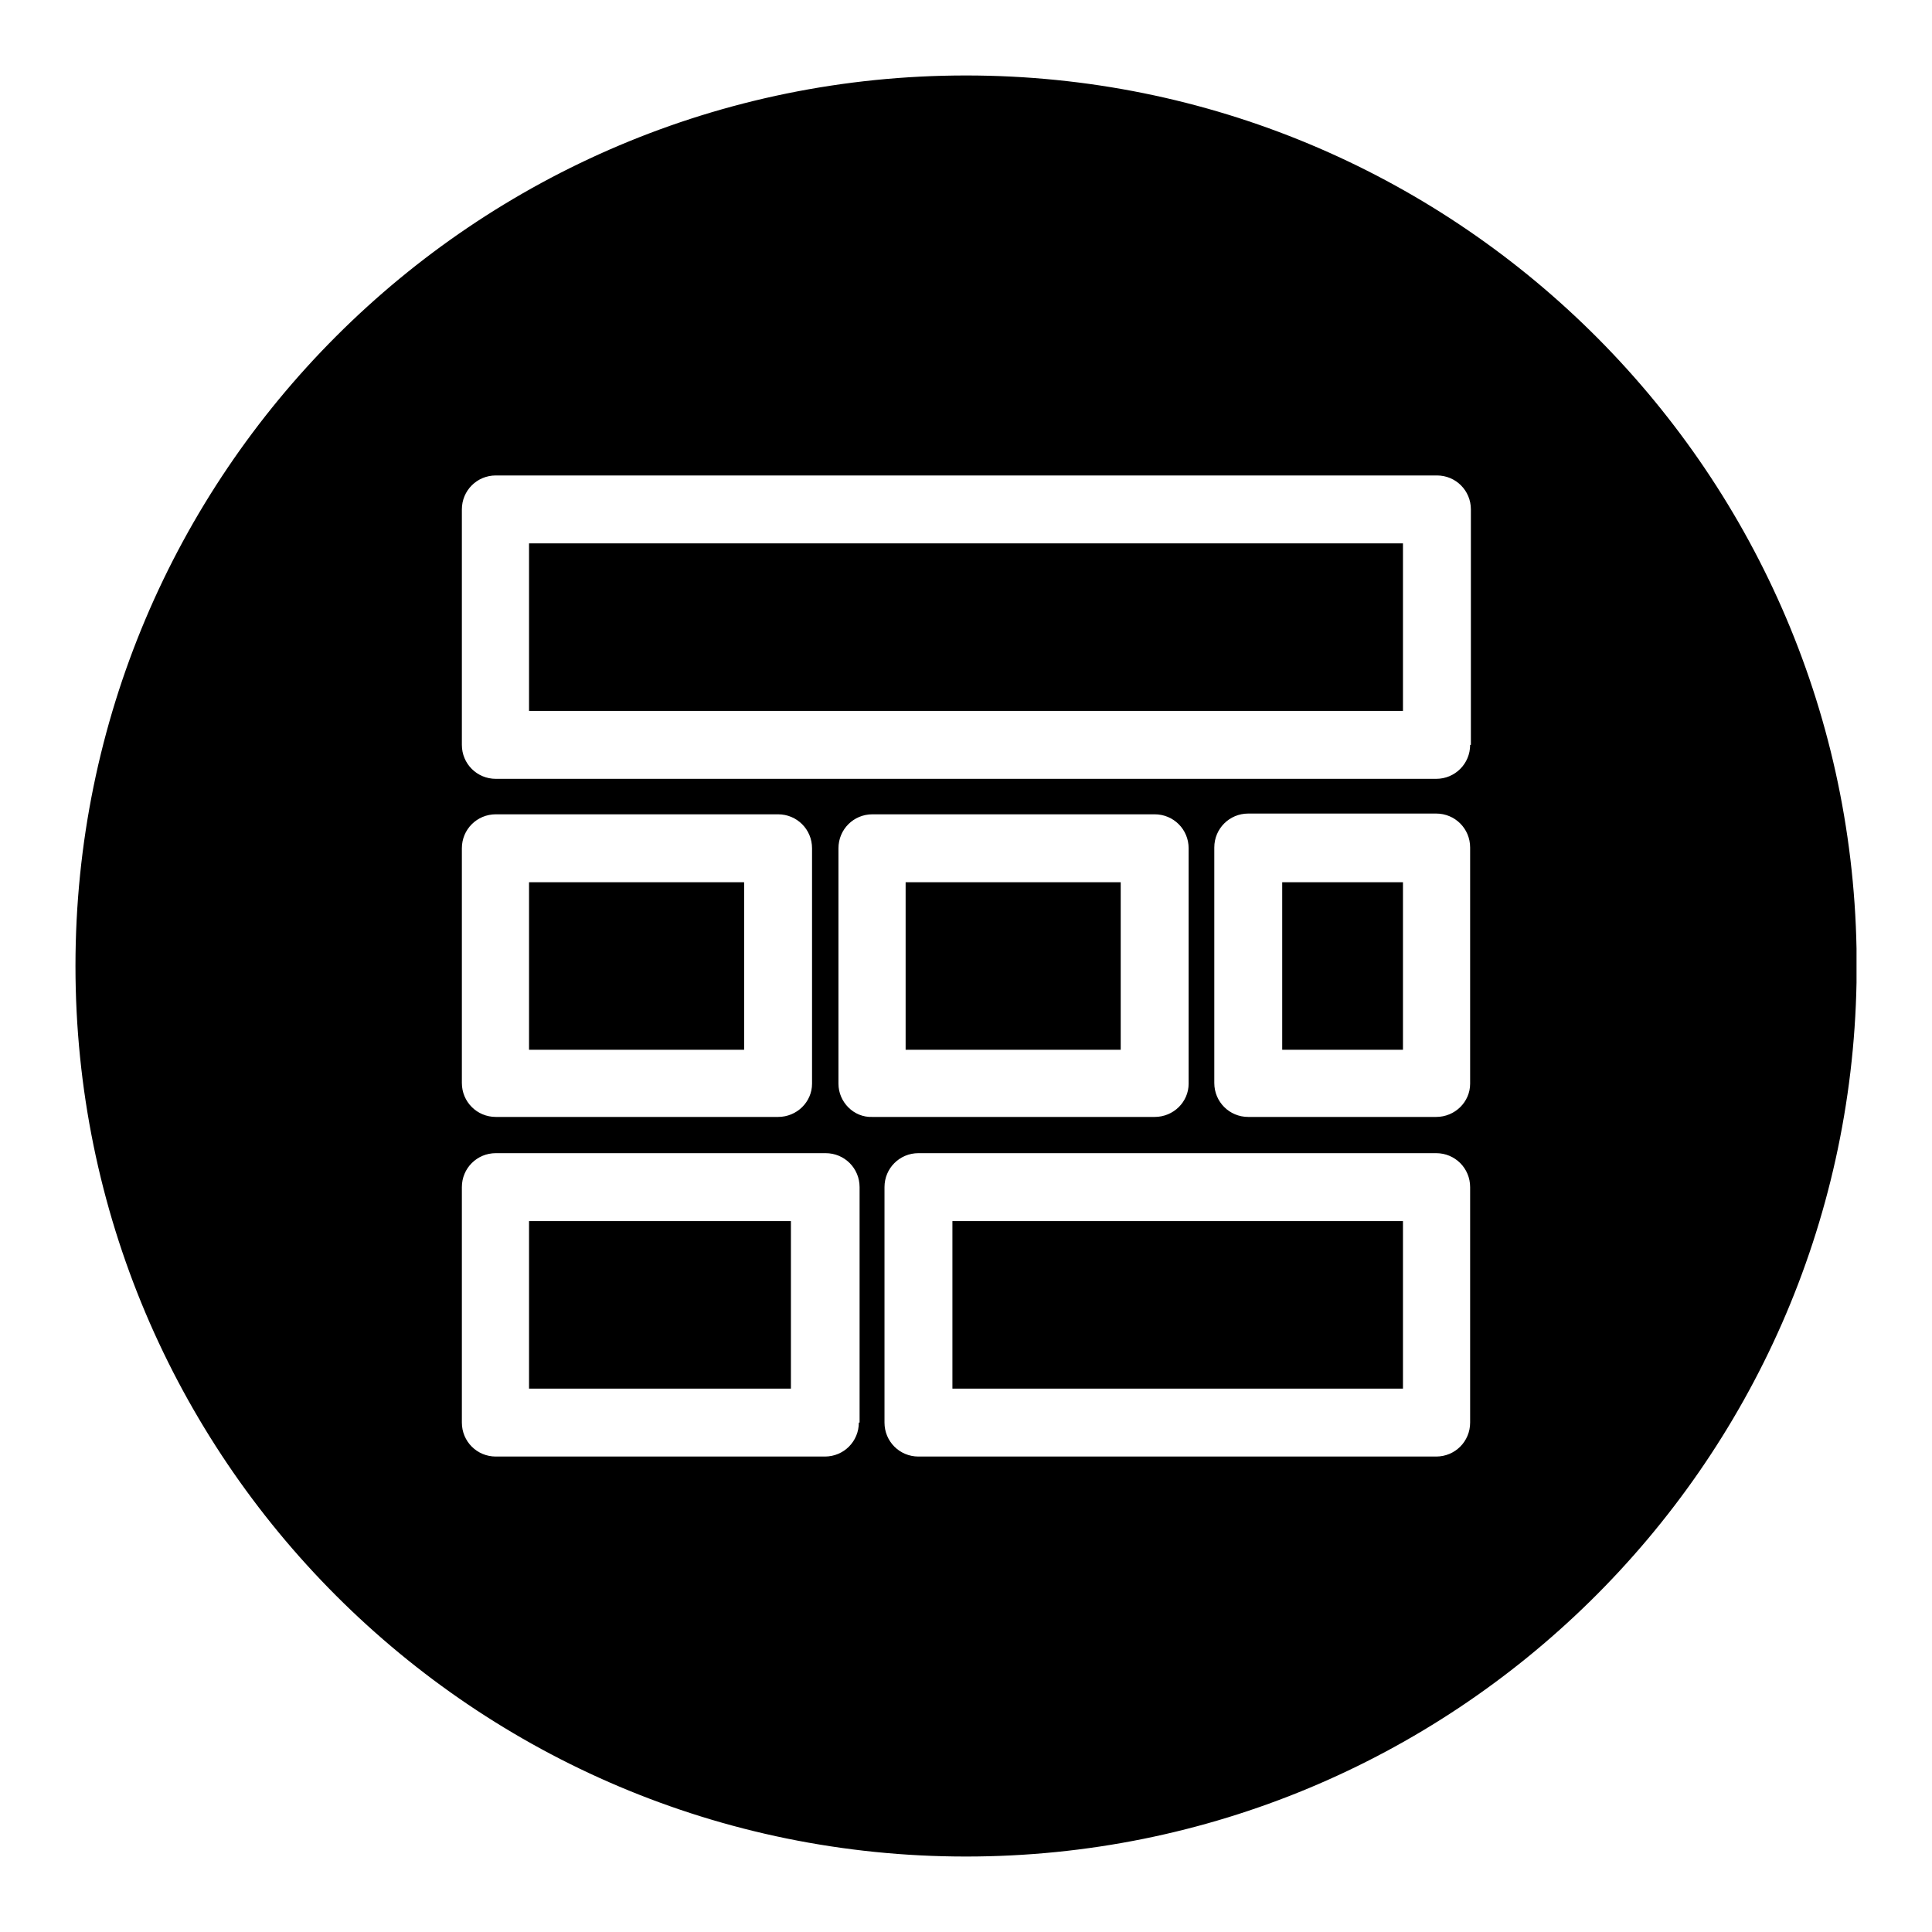
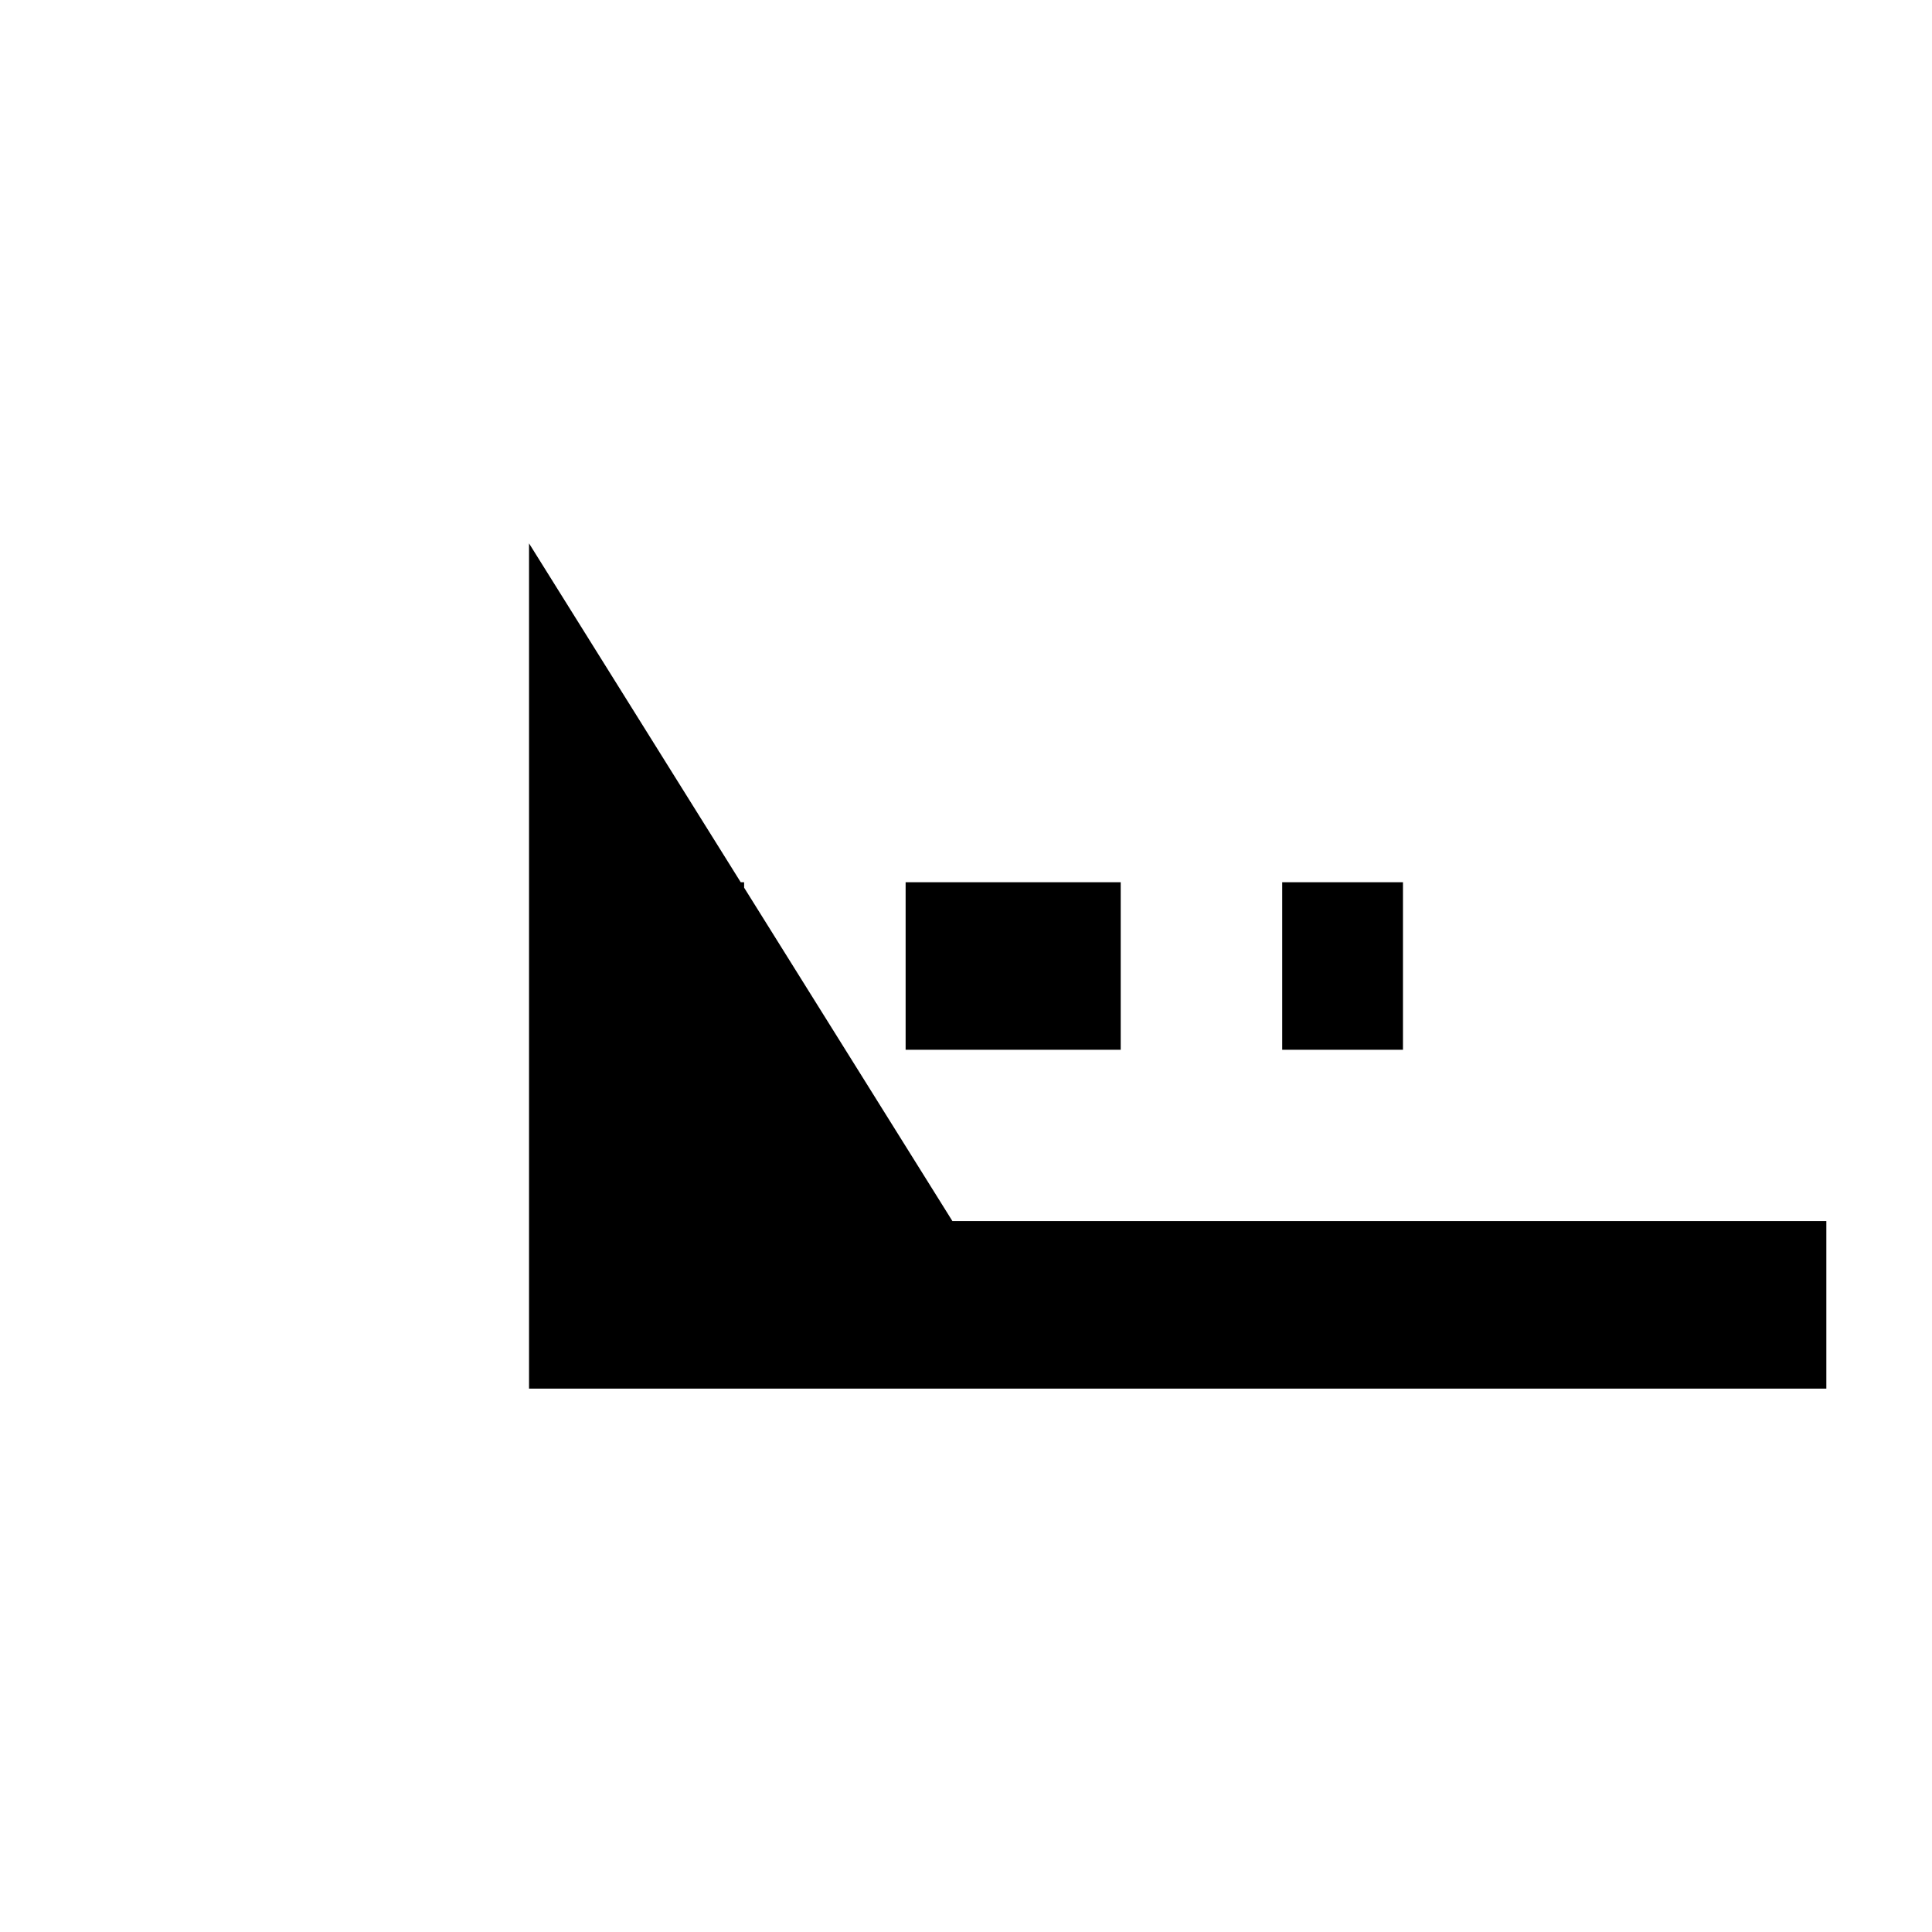
<svg xmlns="http://www.w3.org/2000/svg" version="1.1" x="0px" y="0px" viewBox="0 0 256 256" enable-background="new 0 0 256 256" xml:space="preserve">
  <g>
-     <path fill="#000000" d="M120,116.9h28.5v22.2H120V116.9z M70.1,116.9h28.5v22.2H70.1V116.9z M169.9,116.9h16v22.2h-16V116.9z  M70.1,161.8h34.7V184H70.1V161.8z M126.2,161.8h59.7V184h-59.7V161.8z M70.1,72h115.8v22.2H70.1V72z" />
-     <path fill="#000000" d="M246,130.2v-4.5C244.8,61.6,192.4,10,128,10C62.8,10,10,62.8,10,128c0,65.2,52.8,118,118,118 C192.4,246,244.8,194.4,246,130.2z M61.2,112.4c0-2.5,2-4.5,4.5-4.5h37.4c2.5,0,4.5,2,4.5,4.5v31.2c0,2.4-2,4.4-4.5,4.4H65.7 c-2.5,0-4.5-2-4.5-4.5V112.4z M113.8,188.5c0,2.5-2,4.5-4.5,4.5H65.7c-2.5,0-4.5-2-4.5-4.5v-31.2c0-2.5,2-4.5,4.5-4.5h43.7 c2.5,0,4.5,2,4.5,4.5V188.5L113.8,188.5z M111.1,143.6v-31.2c0-2.5,2-4.5,4.5-4.5H153c2.5,0,4.5,2,4.5,4.5v31.2 c0,2.4-2,4.4-4.5,4.4h-37.4C113.1,148.1,111.1,146,111.1,143.6L111.1,143.6z M194.8,188.5c0,2.5-2,4.5-4.5,4.5h-68.6 c-2.5,0-4.5-2-4.5-4.5v-31.2c0-2.5,2-4.5,4.5-4.5h68.6c2.5,0,4.5,2,4.5,4.5V188.5L194.8,188.5z M194.8,143.6c0,2.4-2,4.4-4.5,4.4 h-24.9c-2.5,0-4.5-2-4.5-4.5v-31.2c0-2.5,2-4.5,4.5-4.5h24.9c2.5,0,4.5,2,4.5,4.5V143.6z M194.8,98.7c0,2.5-2,4.5-4.5,4.5H65.7 c-2.5,0-4.5-2-4.5-4.5V67.5c0-2.5,2-4.5,4.5-4.5h124.7c2.5,0,4.5,2,4.5,4.5V98.7z" />
+     <path fill="#000000" d="M120,116.9h28.5v22.2H120V116.9z M70.1,116.9h28.5v22.2H70.1V116.9z M169.9,116.9h16v22.2h-16V116.9z  M70.1,161.8h34.7V184H70.1V161.8z M126.2,161.8h59.7V184h-59.7V161.8z h115.8v22.2H70.1V72z" />
  </g>
</svg>